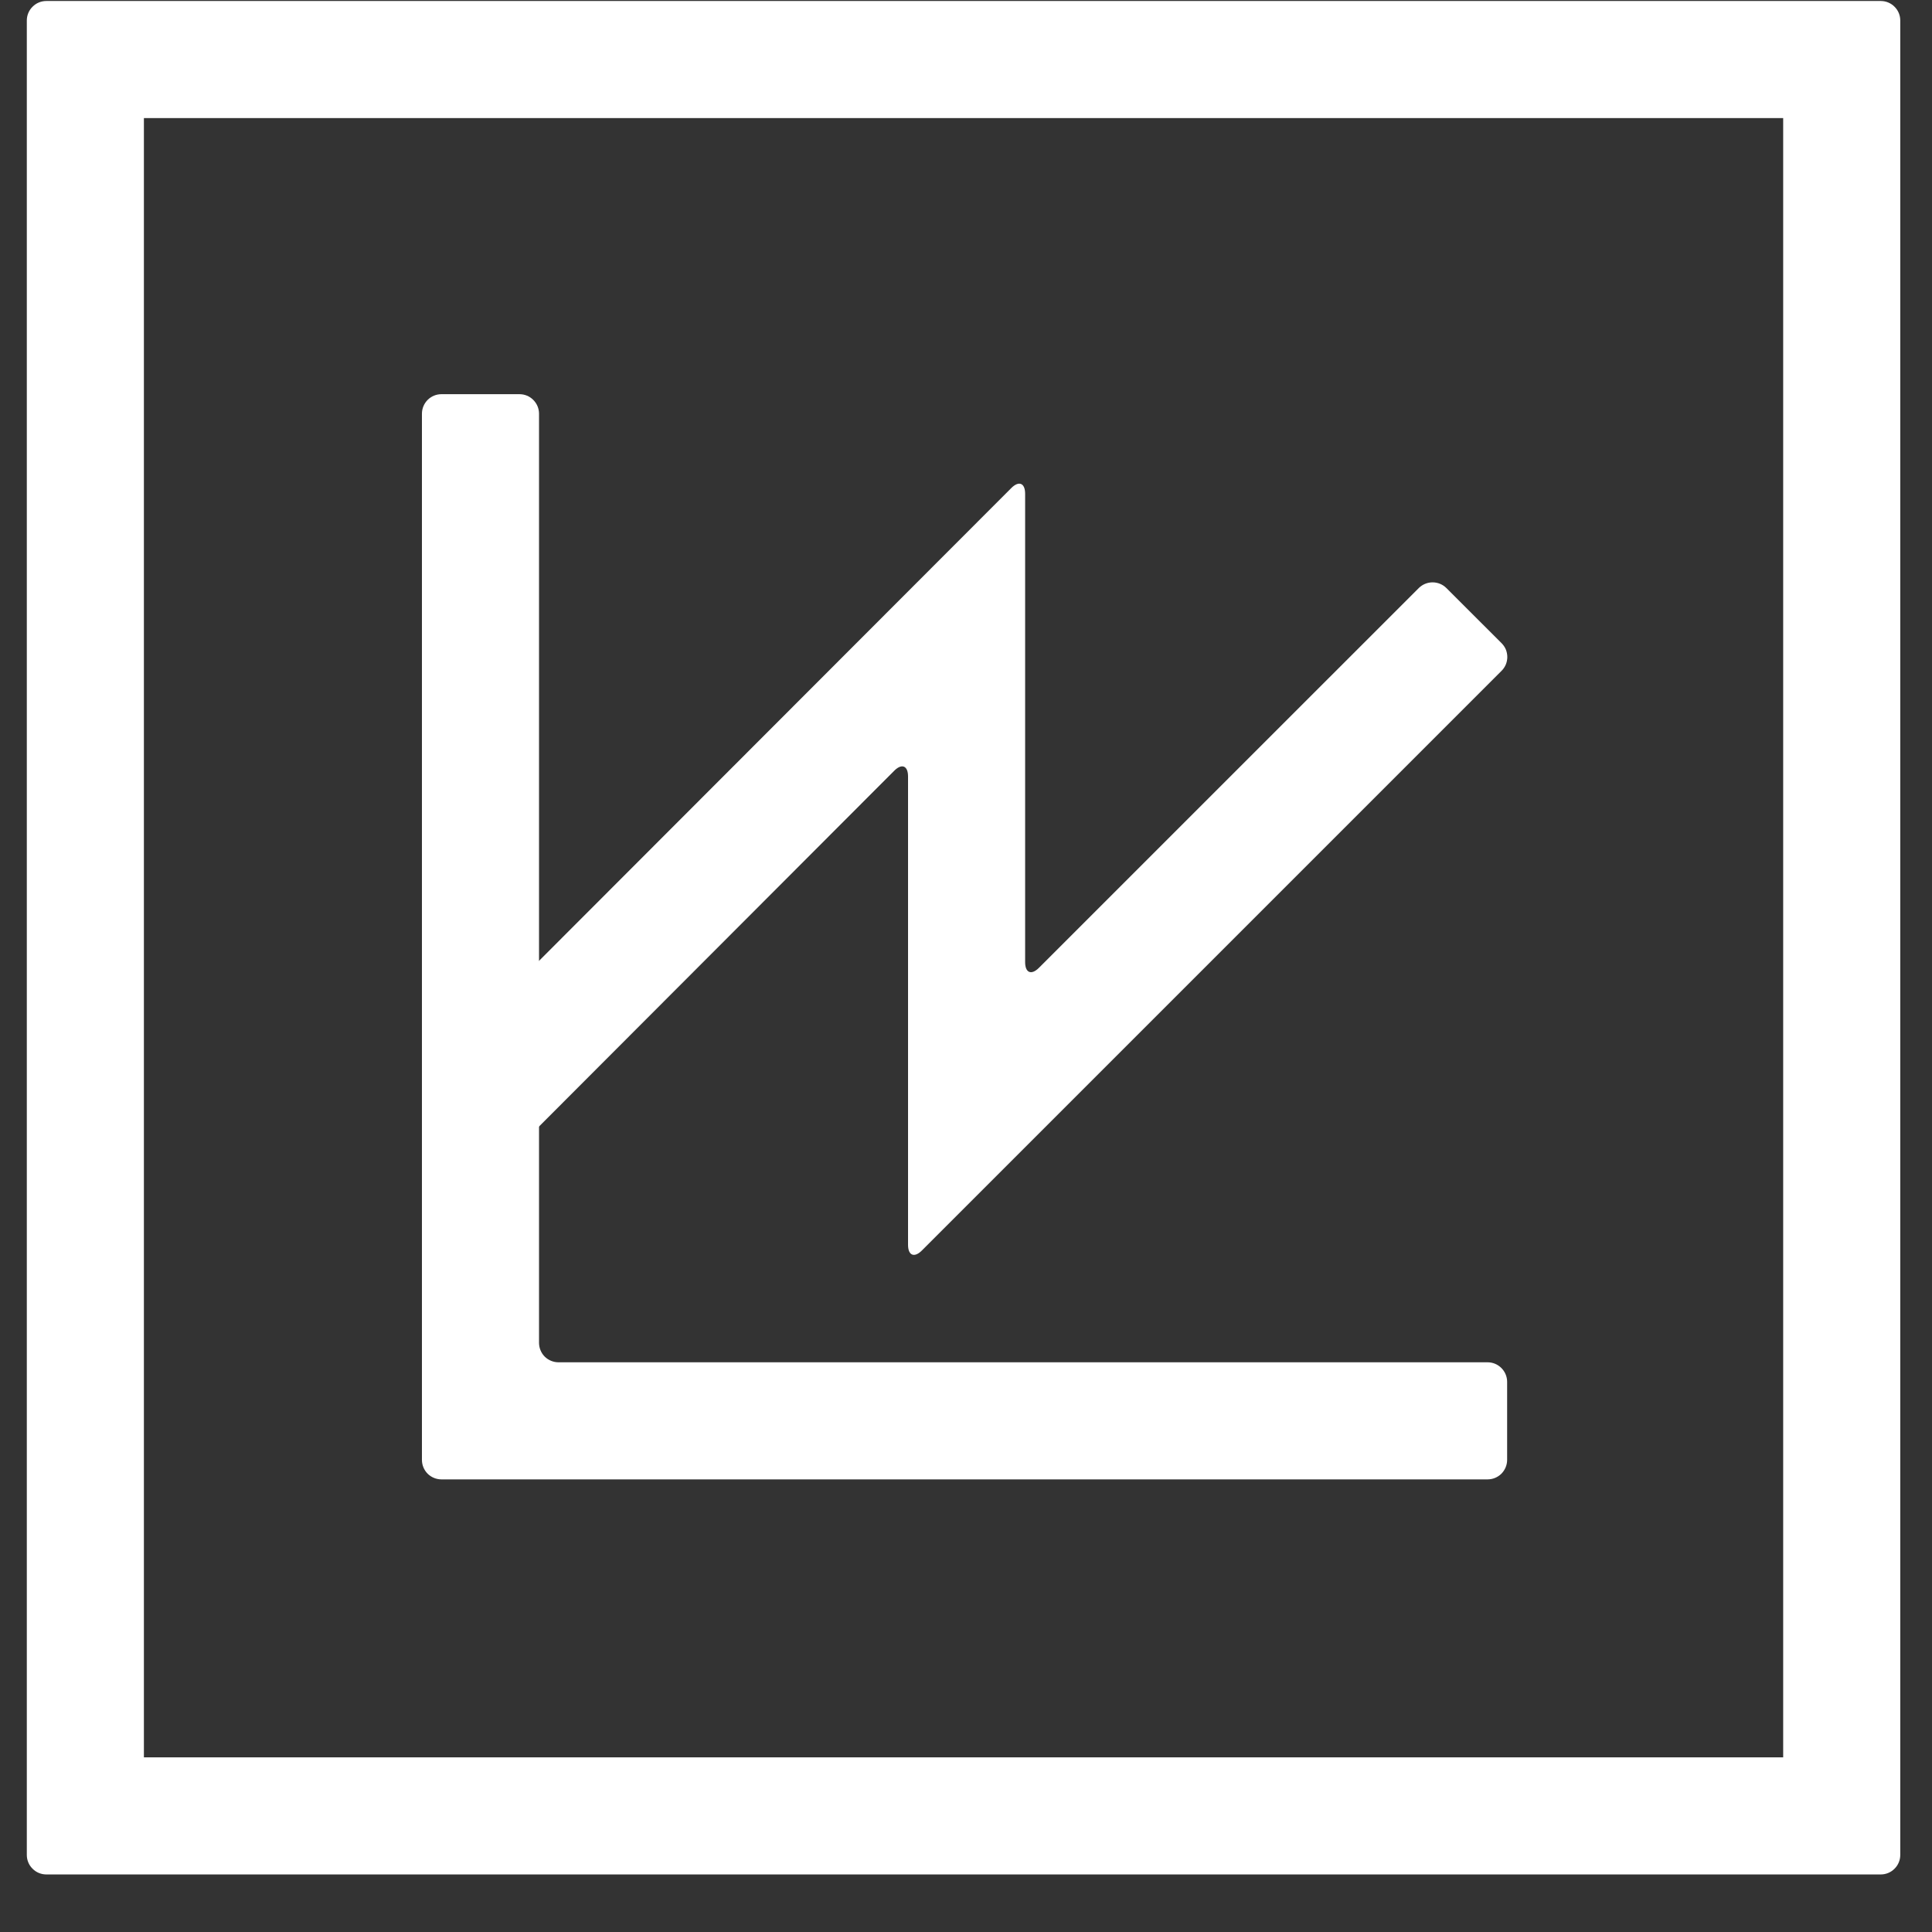
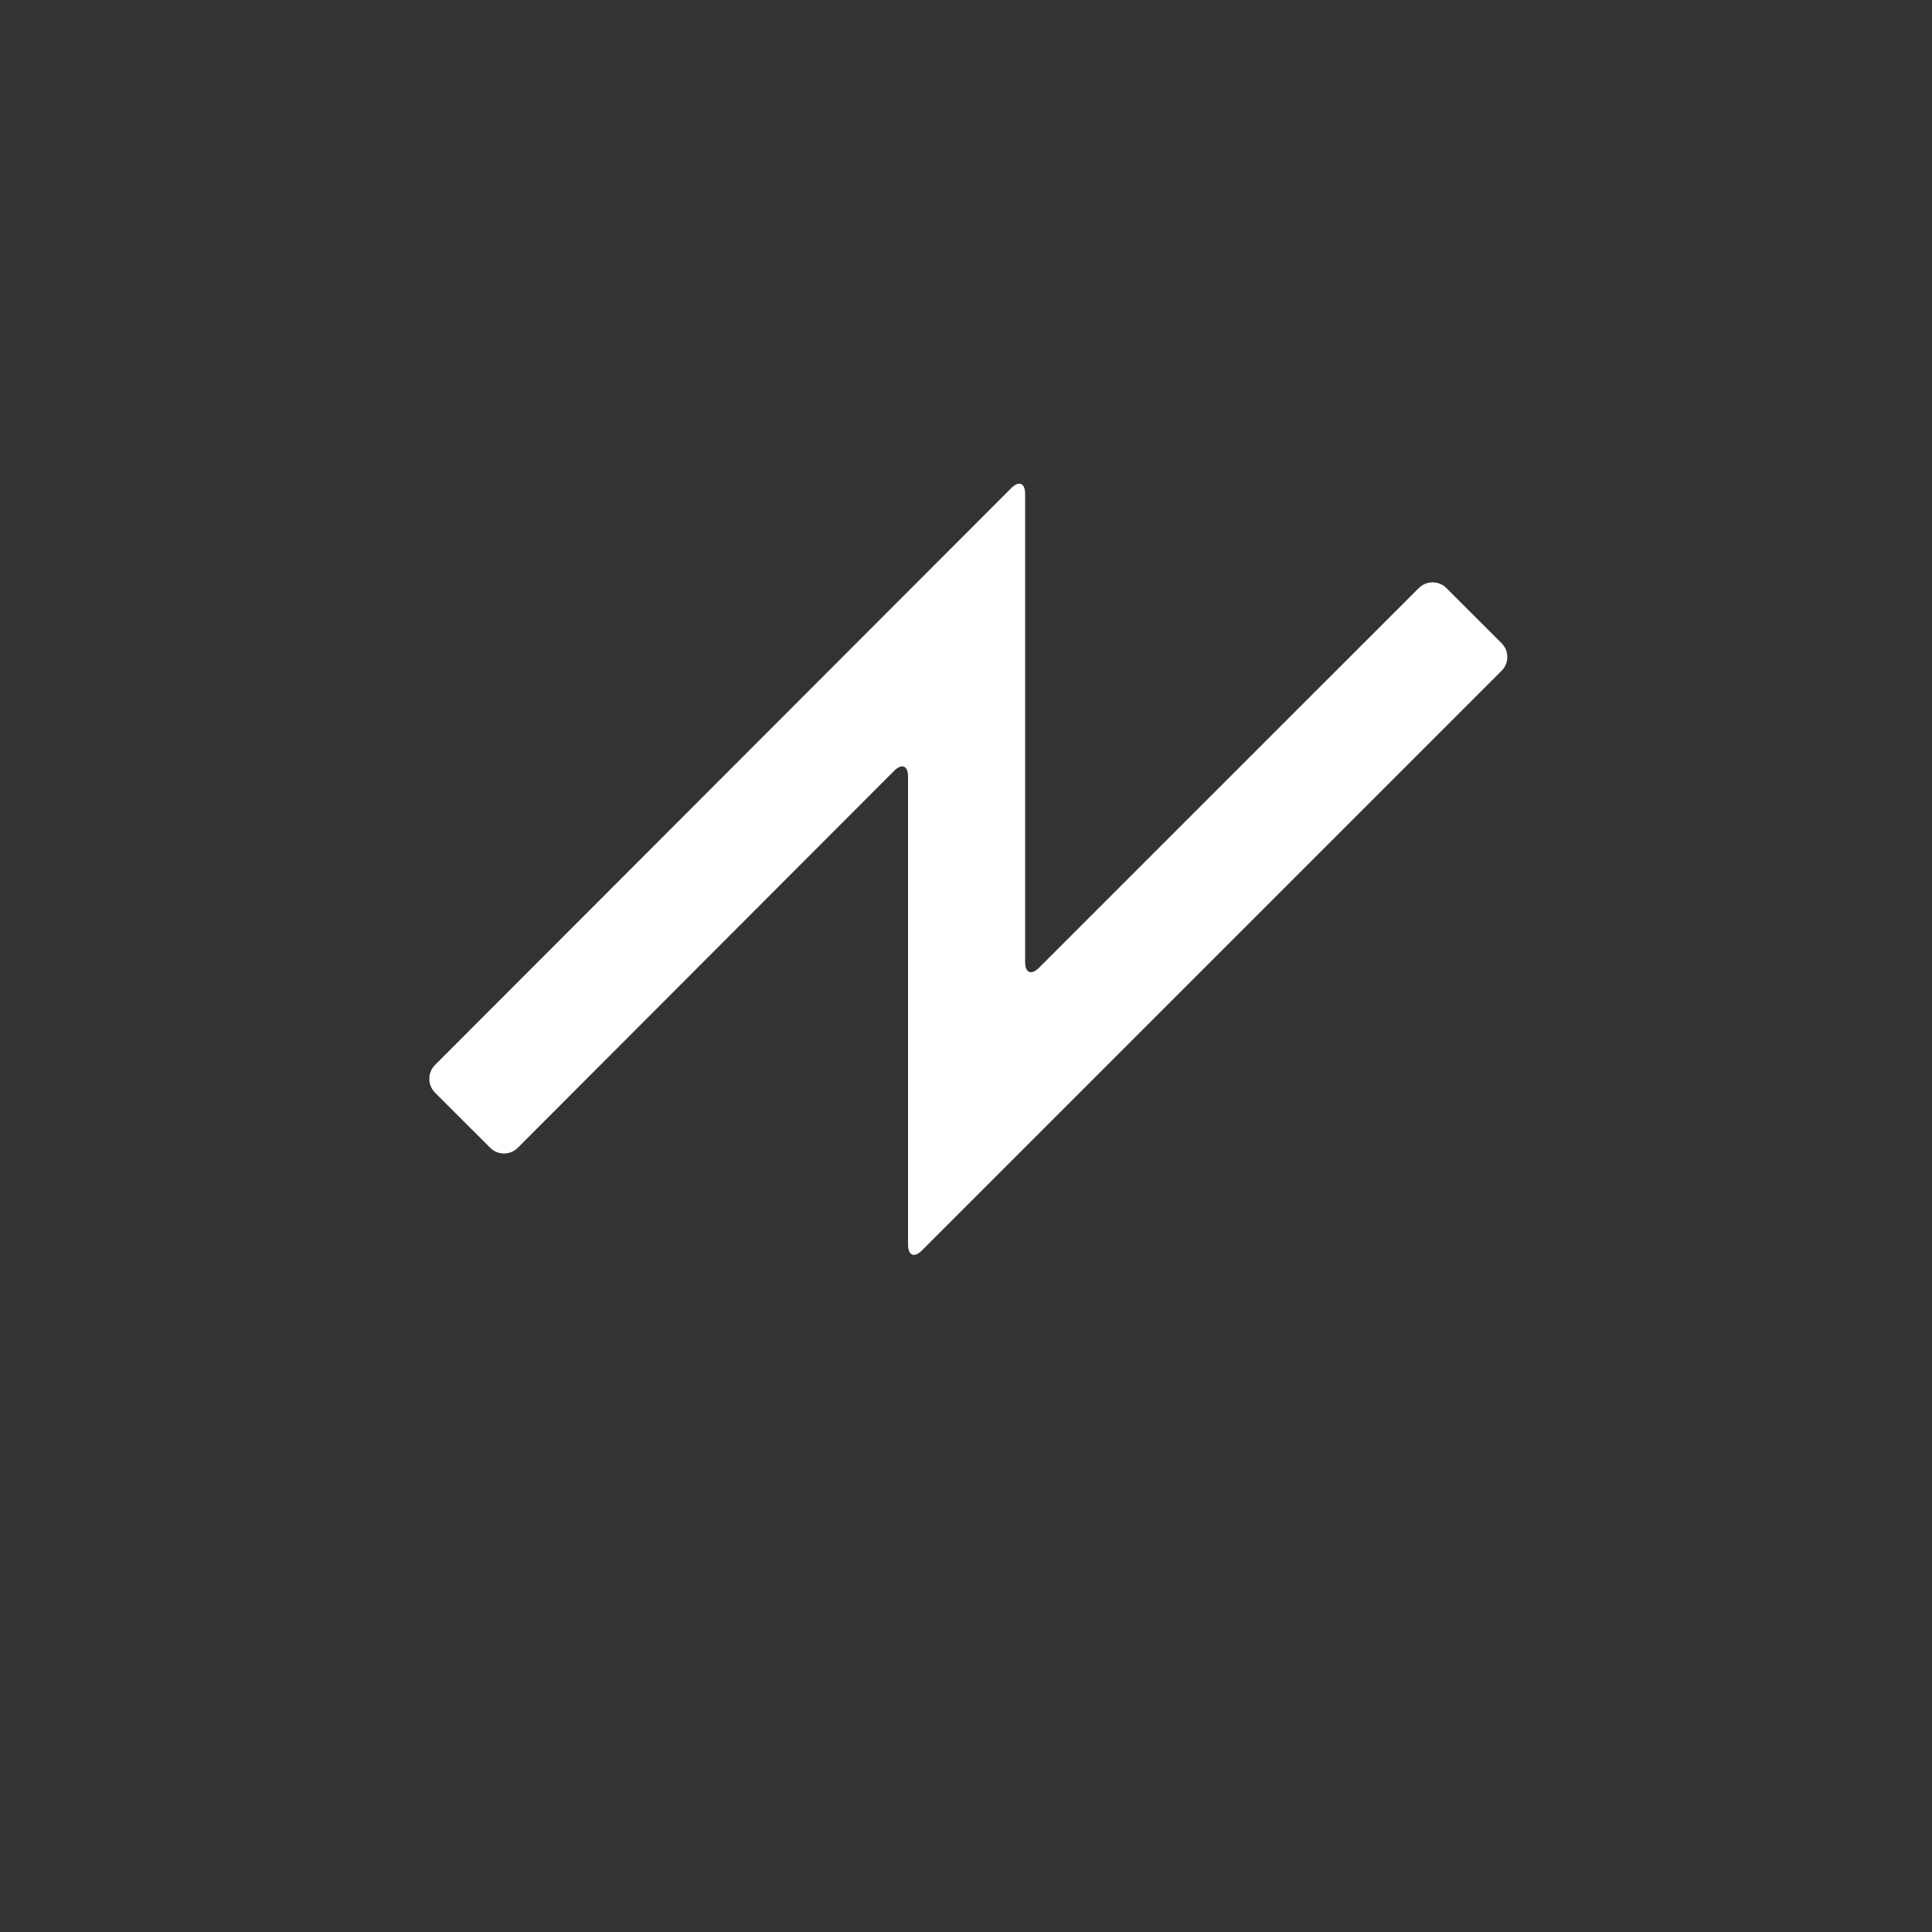
<svg xmlns="http://www.w3.org/2000/svg" width="33" height="33" viewBox="0 0 33 33" fill="none">
  <rect x="0" y="0" width="33" height="33" fill="#333333" stroke="none" />
-   <path d="M30.458 2.017V30.017H2.458V2.017H30.458ZM32.125 0.017H0.791C0.703 0.017 0.618 0.052 0.556 0.115C0.493 0.177 0.458 0.262 0.458 0.35V31.684C0.458 31.772 0.493 31.857 0.556 31.919C0.618 31.982 0.703 32.017 0.791 32.017H32.125C32.213 32.017 32.298 31.982 32.36 31.919C32.423 31.857 32.458 31.772 32.458 31.684V0.35C32.458 0.262 32.423 0.177 32.36 0.115C32.298 0.052 32.213 0.017 32.125 0.017Z" fill="white" />
-   <path d="M25.743 24.936C25.743 25.024 25.707 25.109 25.645 25.172C25.582 25.234 25.498 25.269 25.409 25.269H7.54C7.452 25.269 7.367 25.234 7.304 25.172C7.242 25.109 7.207 25.024 7.207 24.936V7.067C7.207 6.978 7.242 6.894 7.304 6.831C7.367 6.768 7.452 6.733 7.54 6.733H8.873C8.962 6.733 9.047 6.768 9.109 6.831C9.172 6.894 9.207 6.978 9.207 7.067V22.936C9.207 23.024 9.242 23.109 9.304 23.172C9.367 23.234 9.452 23.269 9.54 23.269H25.409C25.498 23.269 25.582 23.304 25.645 23.367C25.707 23.429 25.743 23.514 25.743 23.602V24.936Z" fill="white" />
  <path d="M7.43 18.191C7.399 18.222 7.375 18.259 7.358 18.299C7.341 18.34 7.333 18.383 7.333 18.427C7.333 18.471 7.341 18.514 7.358 18.554C7.375 18.595 7.399 18.632 7.43 18.663L8.373 19.605C8.435 19.668 8.52 19.703 8.608 19.703C8.697 19.703 8.782 19.668 8.844 19.605L15.274 13.165C15.404 13.035 15.51 13.079 15.51 13.262V21.262C15.51 21.445 15.616 21.489 15.746 21.36L25.648 11.458C25.679 11.427 25.704 11.39 25.721 11.349C25.737 11.309 25.746 11.266 25.746 11.222C25.746 11.178 25.737 11.135 25.721 11.094C25.704 11.054 25.679 11.017 25.648 10.986L24.705 10.044C24.643 9.982 24.558 9.947 24.47 9.947C24.381 9.947 24.297 9.982 24.234 10.044L17.746 16.531C17.616 16.661 17.51 16.617 17.51 16.434V8.434C17.51 8.251 17.404 8.206 17.274 8.336L7.43 18.191Z" fill="white" />
</svg>